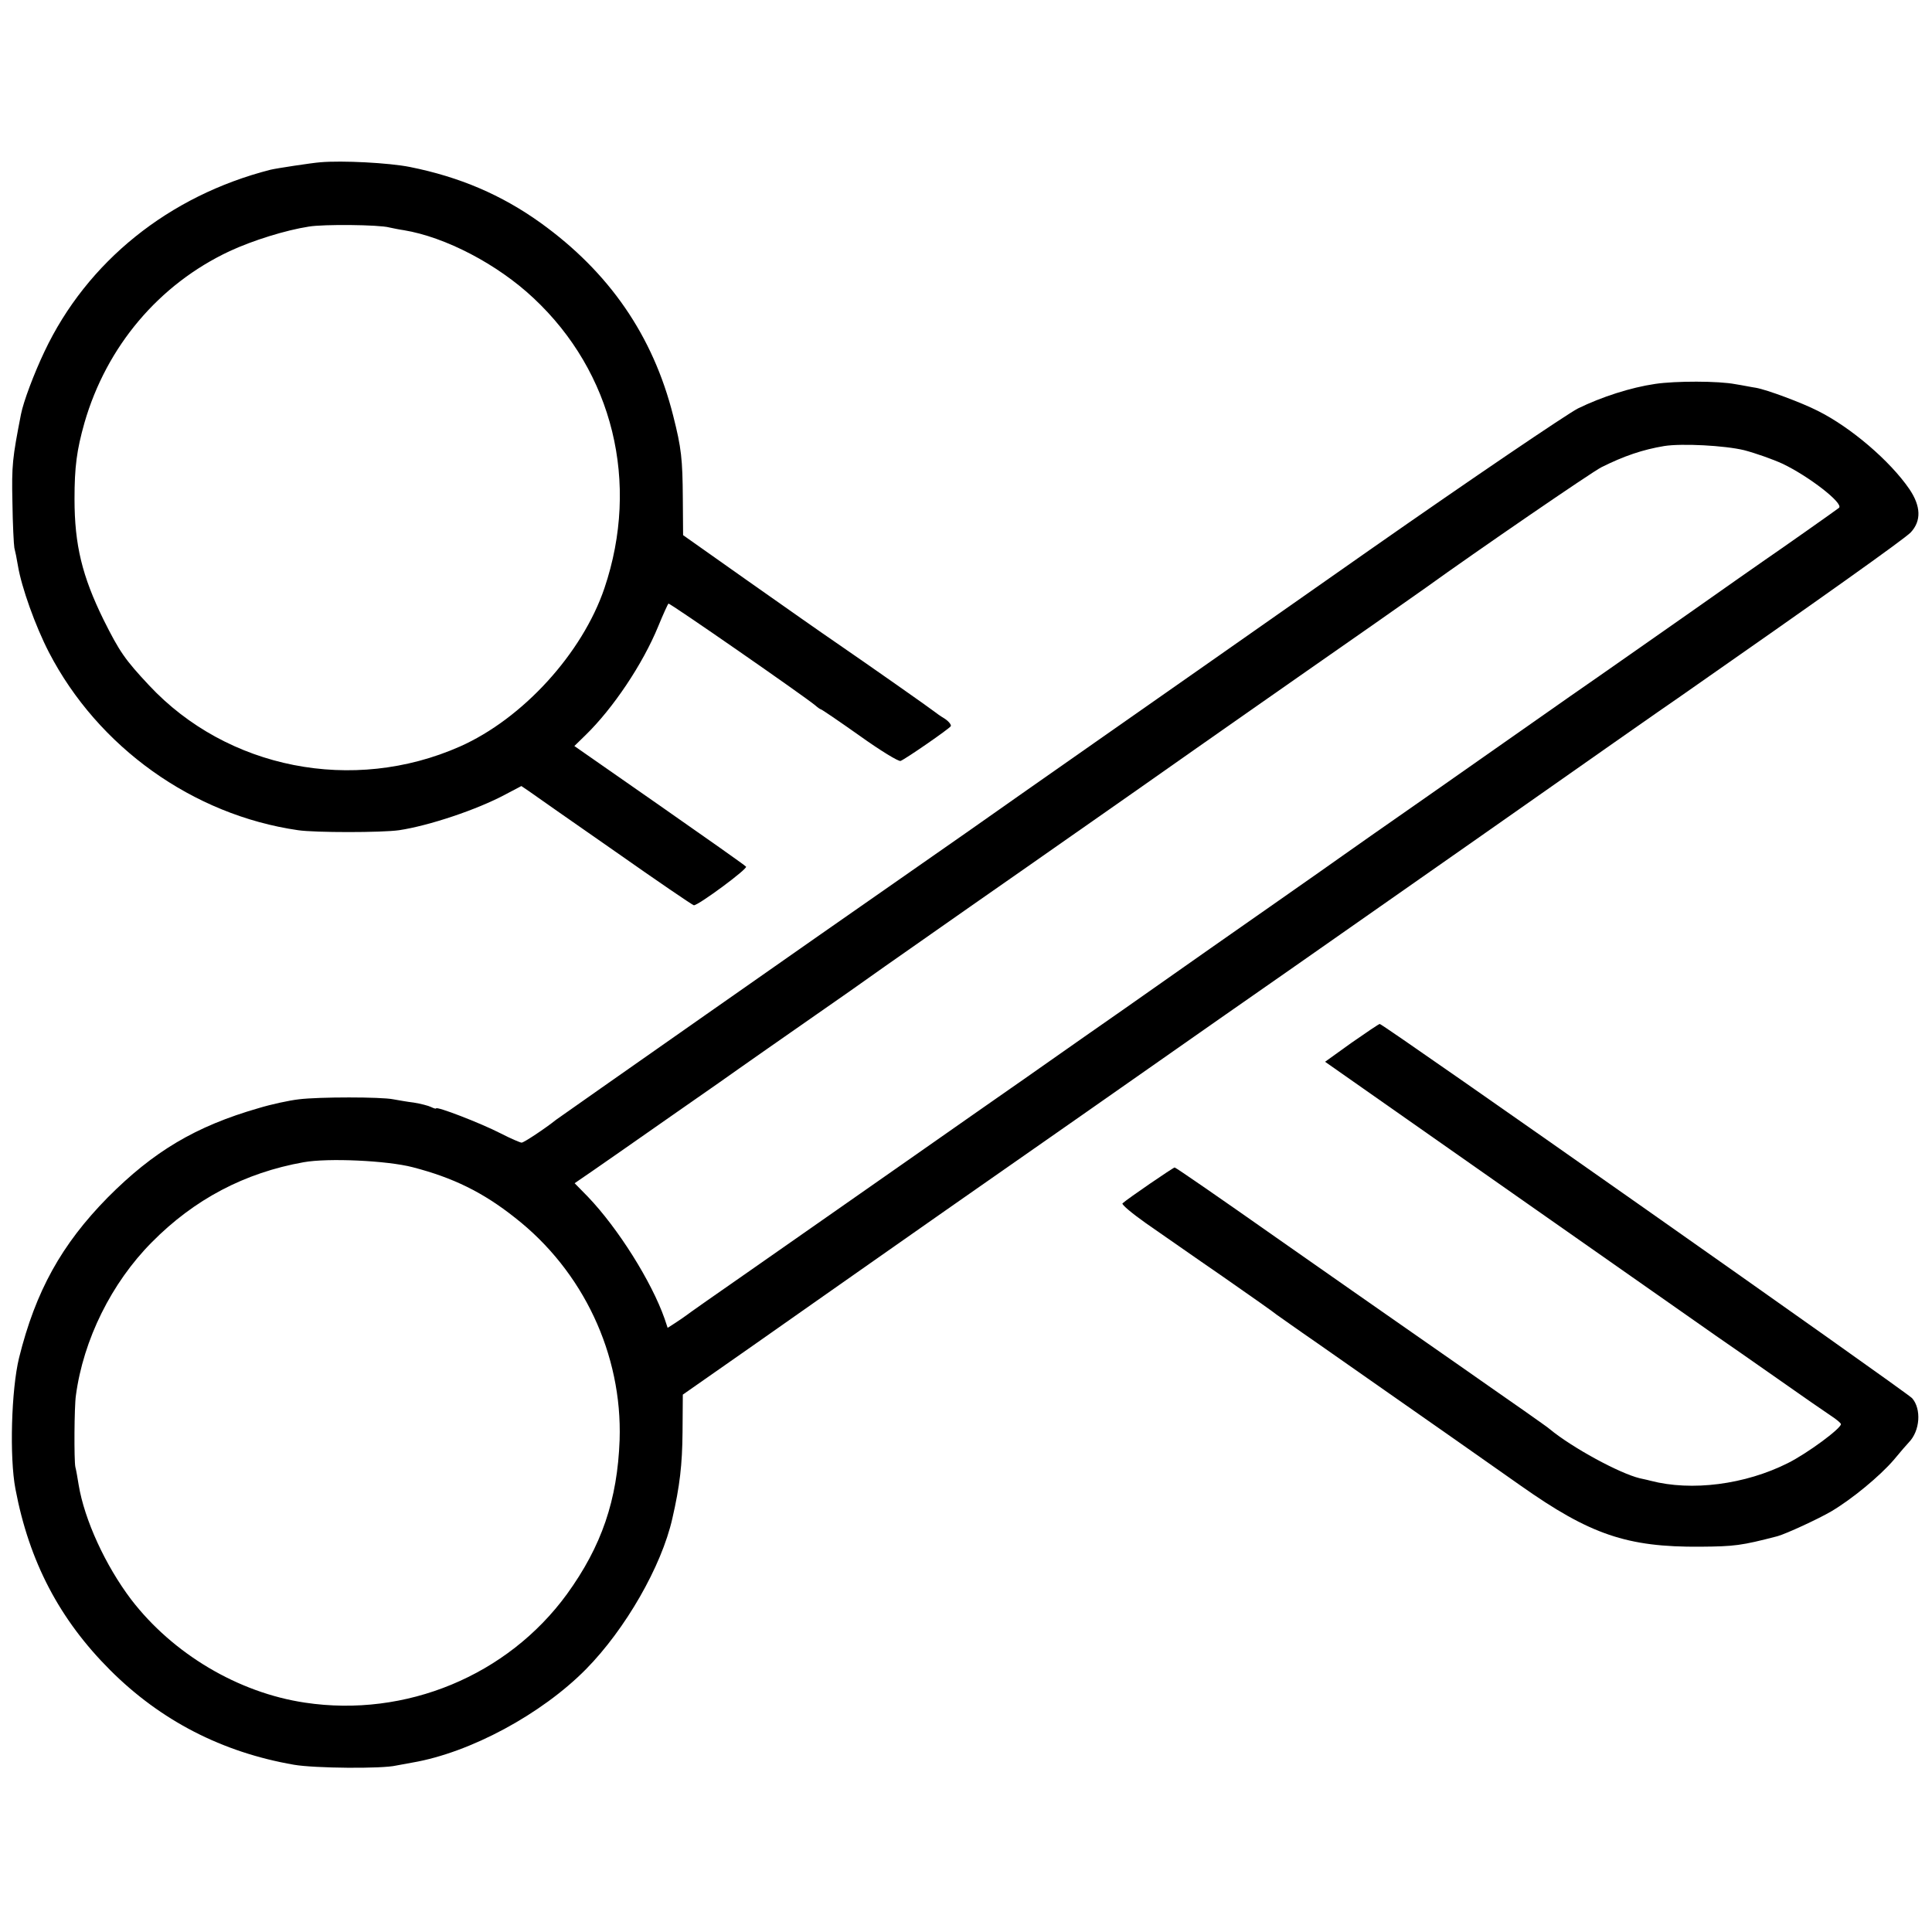
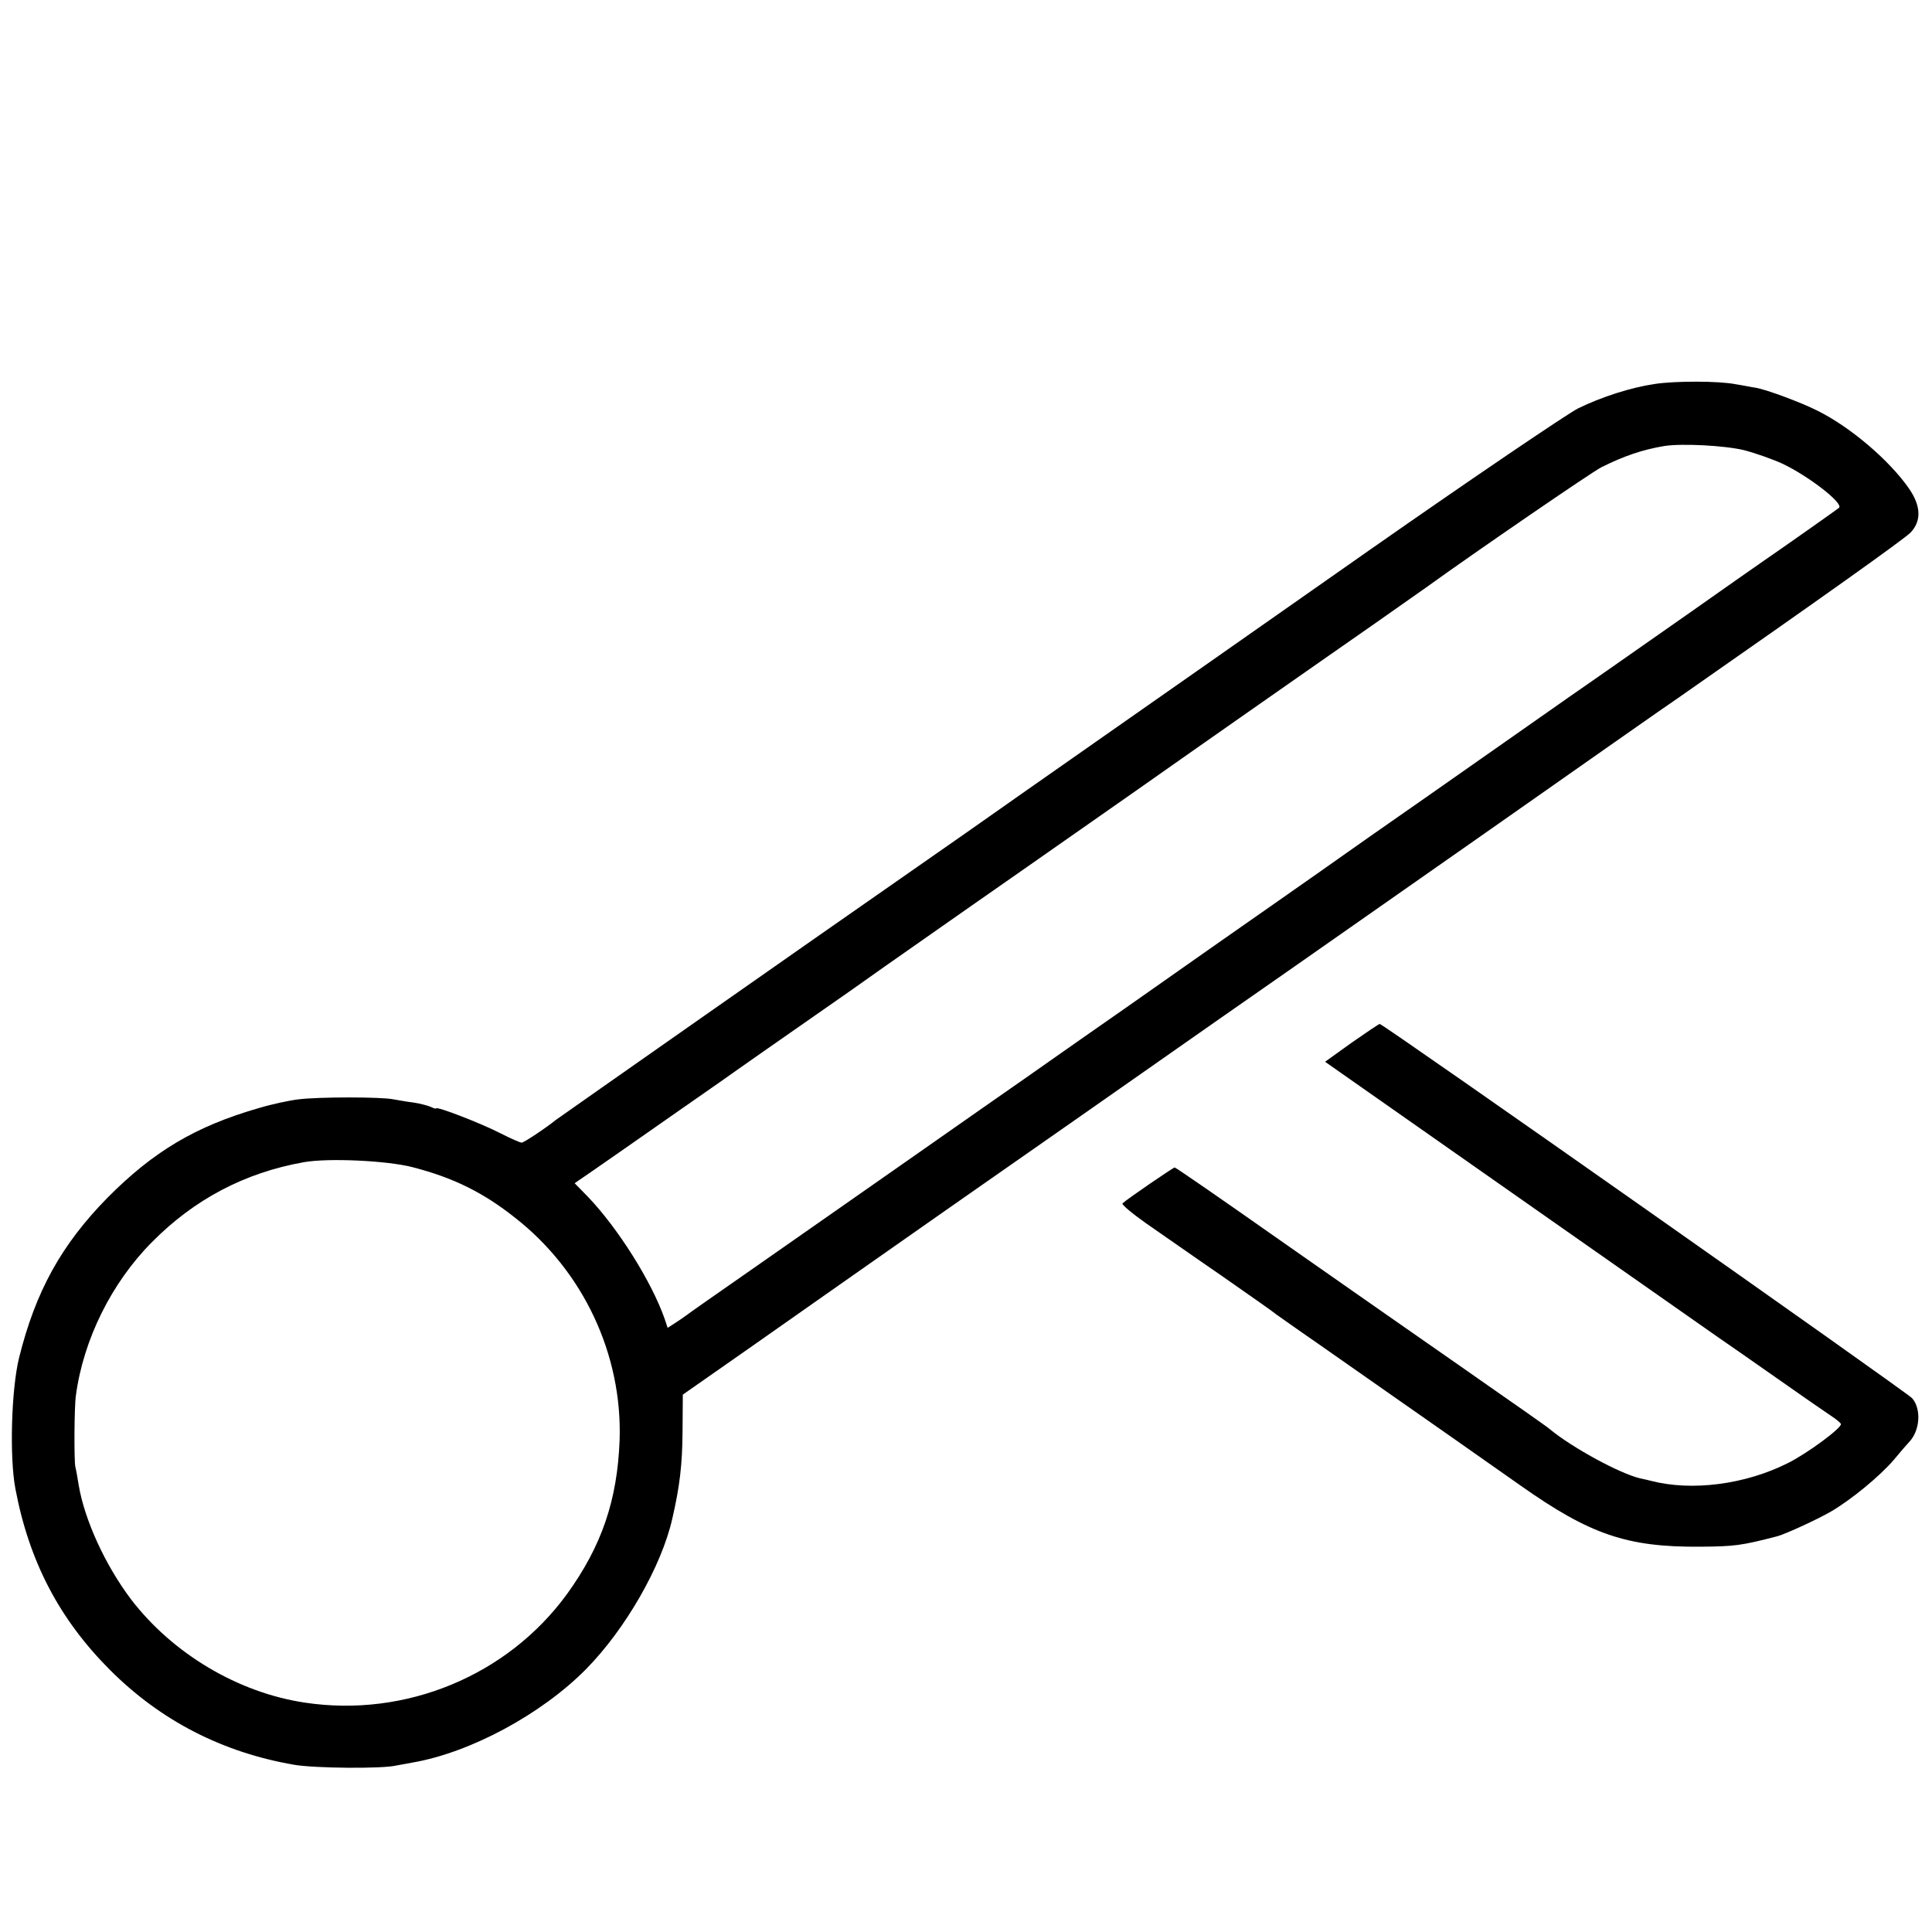
<svg xmlns="http://www.w3.org/2000/svg" version="1.0" width="700pt" height="700pt" viewBox="0 0 700 700" preserveAspectRatio="xMidYMid meet">
  <g transform="translate(0,700) scale(0.1,-0.1)" fill="#000000" stroke="none">
-     <path d="M1160 6412 c-28 -2 -160 -22 -180 -27 -368 -94 -665 -333 -819 -659 -38 -80 -76 -181 -85 -227 -31 -159 -34 -184 -31 -319 1 -80 5 -154 7 -165 3 -11 9 -40 13 -65 13 -78 63 -218 112 -313 178 -344 522 -590 903 -645 61 -9 303 -9 366 0 107 16 282 74 386 130 l57 30 28 -19 c15 -11 154 -108 309 -216 155 -109 284 -197 288 -197 17 0 197 133 189 140 -4 5 -146 105 -315 223 l-307 214 40 39 c100 97 208 258 264 395 18 44 35 81 37 82 6 2 487 -332 531 -368 9 -8 19 -15 21 -15 3 0 66 -43 141 -96 74 -53 141 -94 148 -91 18 7 176 116 182 126 2 5 -7 17 -22 27 -15 9 -32 21 -38 26 -12 10 -237 168 -355 249 -47 32 -191 133 -320 224 l-235 166 -1 132 c-1 144 -5 183 -35 301 -73 290 -232 520 -481 699 -141 101 -293 166 -473 202 -75 15 -245 24 -325 17z m250 -236 c14 -3 38 -8 53 -10 151 -25 339 -123 470 -246 288 -269 386 -669 257 -1051 -80 -236 -296 -473 -524 -574 -387 -171 -843 -81 -1126 222 -88 94 -107 122 -165 238 -77 157 -105 270 -105 437 0 116 8 177 36 276 80 277 270 502 526 622 84 39 203 76 287 89 53 9 254 7 291 -3z" />
    <path d="M5997 5609 c-89 -13 -194 -47 -280 -89 -42 -22 -382 -252 -755 -513 -372 -261 -819 -574 -992 -695 -173 -121 -384 -269 -469 -329 -85 -59 -191 -133 -235 -164 -232 -161 -1242 -869 -1251 -876 -40 -32 -117 -83 -125 -83 -5 0 -40 15 -77 34 -72 37 -233 99 -233 90 0 -2 -8 0 -18 5 -10 5 -38 12 -62 16 -25 3 -58 9 -75 12 -44 9 -270 9 -342 0 -35 -4 -100 -18 -146 -32 -229 -66 -381 -157 -547 -324 -167 -170 -261 -339 -321 -581 -28 -115 -35 -360 -13 -475 50 -264 160 -473 343 -656 183 -183 406 -298 666 -343 75 -13 320 -15 370 -3 11 2 38 7 60 11 209 36 467 175 628 338 143 145 274 373 313 546 27 117 36 195 37 313 l1 136 113 79 c62 43 227 159 365 256 139 98 260 182 268 188 8 6 321 225 695 486 374 262 714 500 755 528 41 29 361 253 710 497 349 245 664 466 700 490 516 360 820 576 843 600 39 42 37 95 -5 157 -70 102 -212 224 -333 284 -57 29 -183 76 -223 83 -15 2 -48 9 -74 13 -62 12 -217 12 -291 1z m322 -240 c42 -11 104 -33 139 -49 95 -45 223 -144 205 -160 -7 -6 -217 -154 -270 -190 -12 -8 -140 -98 -285 -200 -145 -101 -285 -200 -313 -219 -27 -19 -75 -52 -105 -73 -93 -65 -223 -156 -515 -361 -154 -107 -293 -205 -310 -217 -16 -12 -121 -85 -232 -163 -112 -78 -363 -254 -559 -392 -197 -137 -382 -268 -413 -289 -31 -21 -204 -143 -386 -270 -181 -127 -431 -301 -555 -388 -124 -86 -229 -160 -235 -165 -5 -4 -23 -16 -38 -26 l-28 -18 -11 33 c-47 134 -168 327 -278 442 l-48 49 67 46 c36 25 167 116 291 203 124 86 232 162 240 168 8 6 52 36 97 68 45 31 127 89 182 127 56 39 109 76 119 83 15 11 182 129 437 307 39 27 311 217 605 423 294 207 571 400 615 431 117 81 395 276 430 301 183 132 603 420 637 437 82 41 150 64 228 77 64 10 218 2 289 -15z m-4824 -2598 c147 -38 255 -91 371 -183 247 -193 389 -495 379 -805 -8 -218 -65 -385 -191 -559 -215 -295 -584 -448 -949 -393 -242 36 -479 177 -630 374 -93 123 -169 288 -190 415 -4 25 -9 54 -12 65 -5 24 -4 219 2 259 27 202 129 408 275 555 154 156 337 252 550 290 89 16 303 6 395 -18z" />
    <path d="M4897 3222 l-96 -69 676 -474 c372 -261 706 -495 742 -520 36 -25 136 -94 221 -154 85 -60 172 -120 193 -134 20 -13 37 -27 37 -31 0 -16 -122 -106 -192 -141 -155 -78 -349 -103 -498 -64 -3 1 -20 5 -39 9 -74 18 -245 111 -326 178 -5 5 -47 34 -92 66 -45 31 -153 107 -239 167 -87 61 -189 132 -228 159 -38 26 -233 163 -432 302 -199 140 -364 254 -368 254 -5 0 -169 -112 -189 -130 -4 -4 34 -36 85 -72 51 -35 176 -123 278 -193 102 -71 190 -133 195 -138 6 -4 73 -52 150 -105 77 -54 176 -123 220 -154 132 -92 403 -282 515 -361 251 -177 385 -223 650 -221 125 1 149 4 280 38 32 9 147 62 195 90 76 45 176 128 226 186 24 29 49 58 55 64 41 42 46 121 12 160 -21 23 -1915 1355 -1929 1356 -3 0 -49 -31 -102 -68z" />
  </g>
</svg>